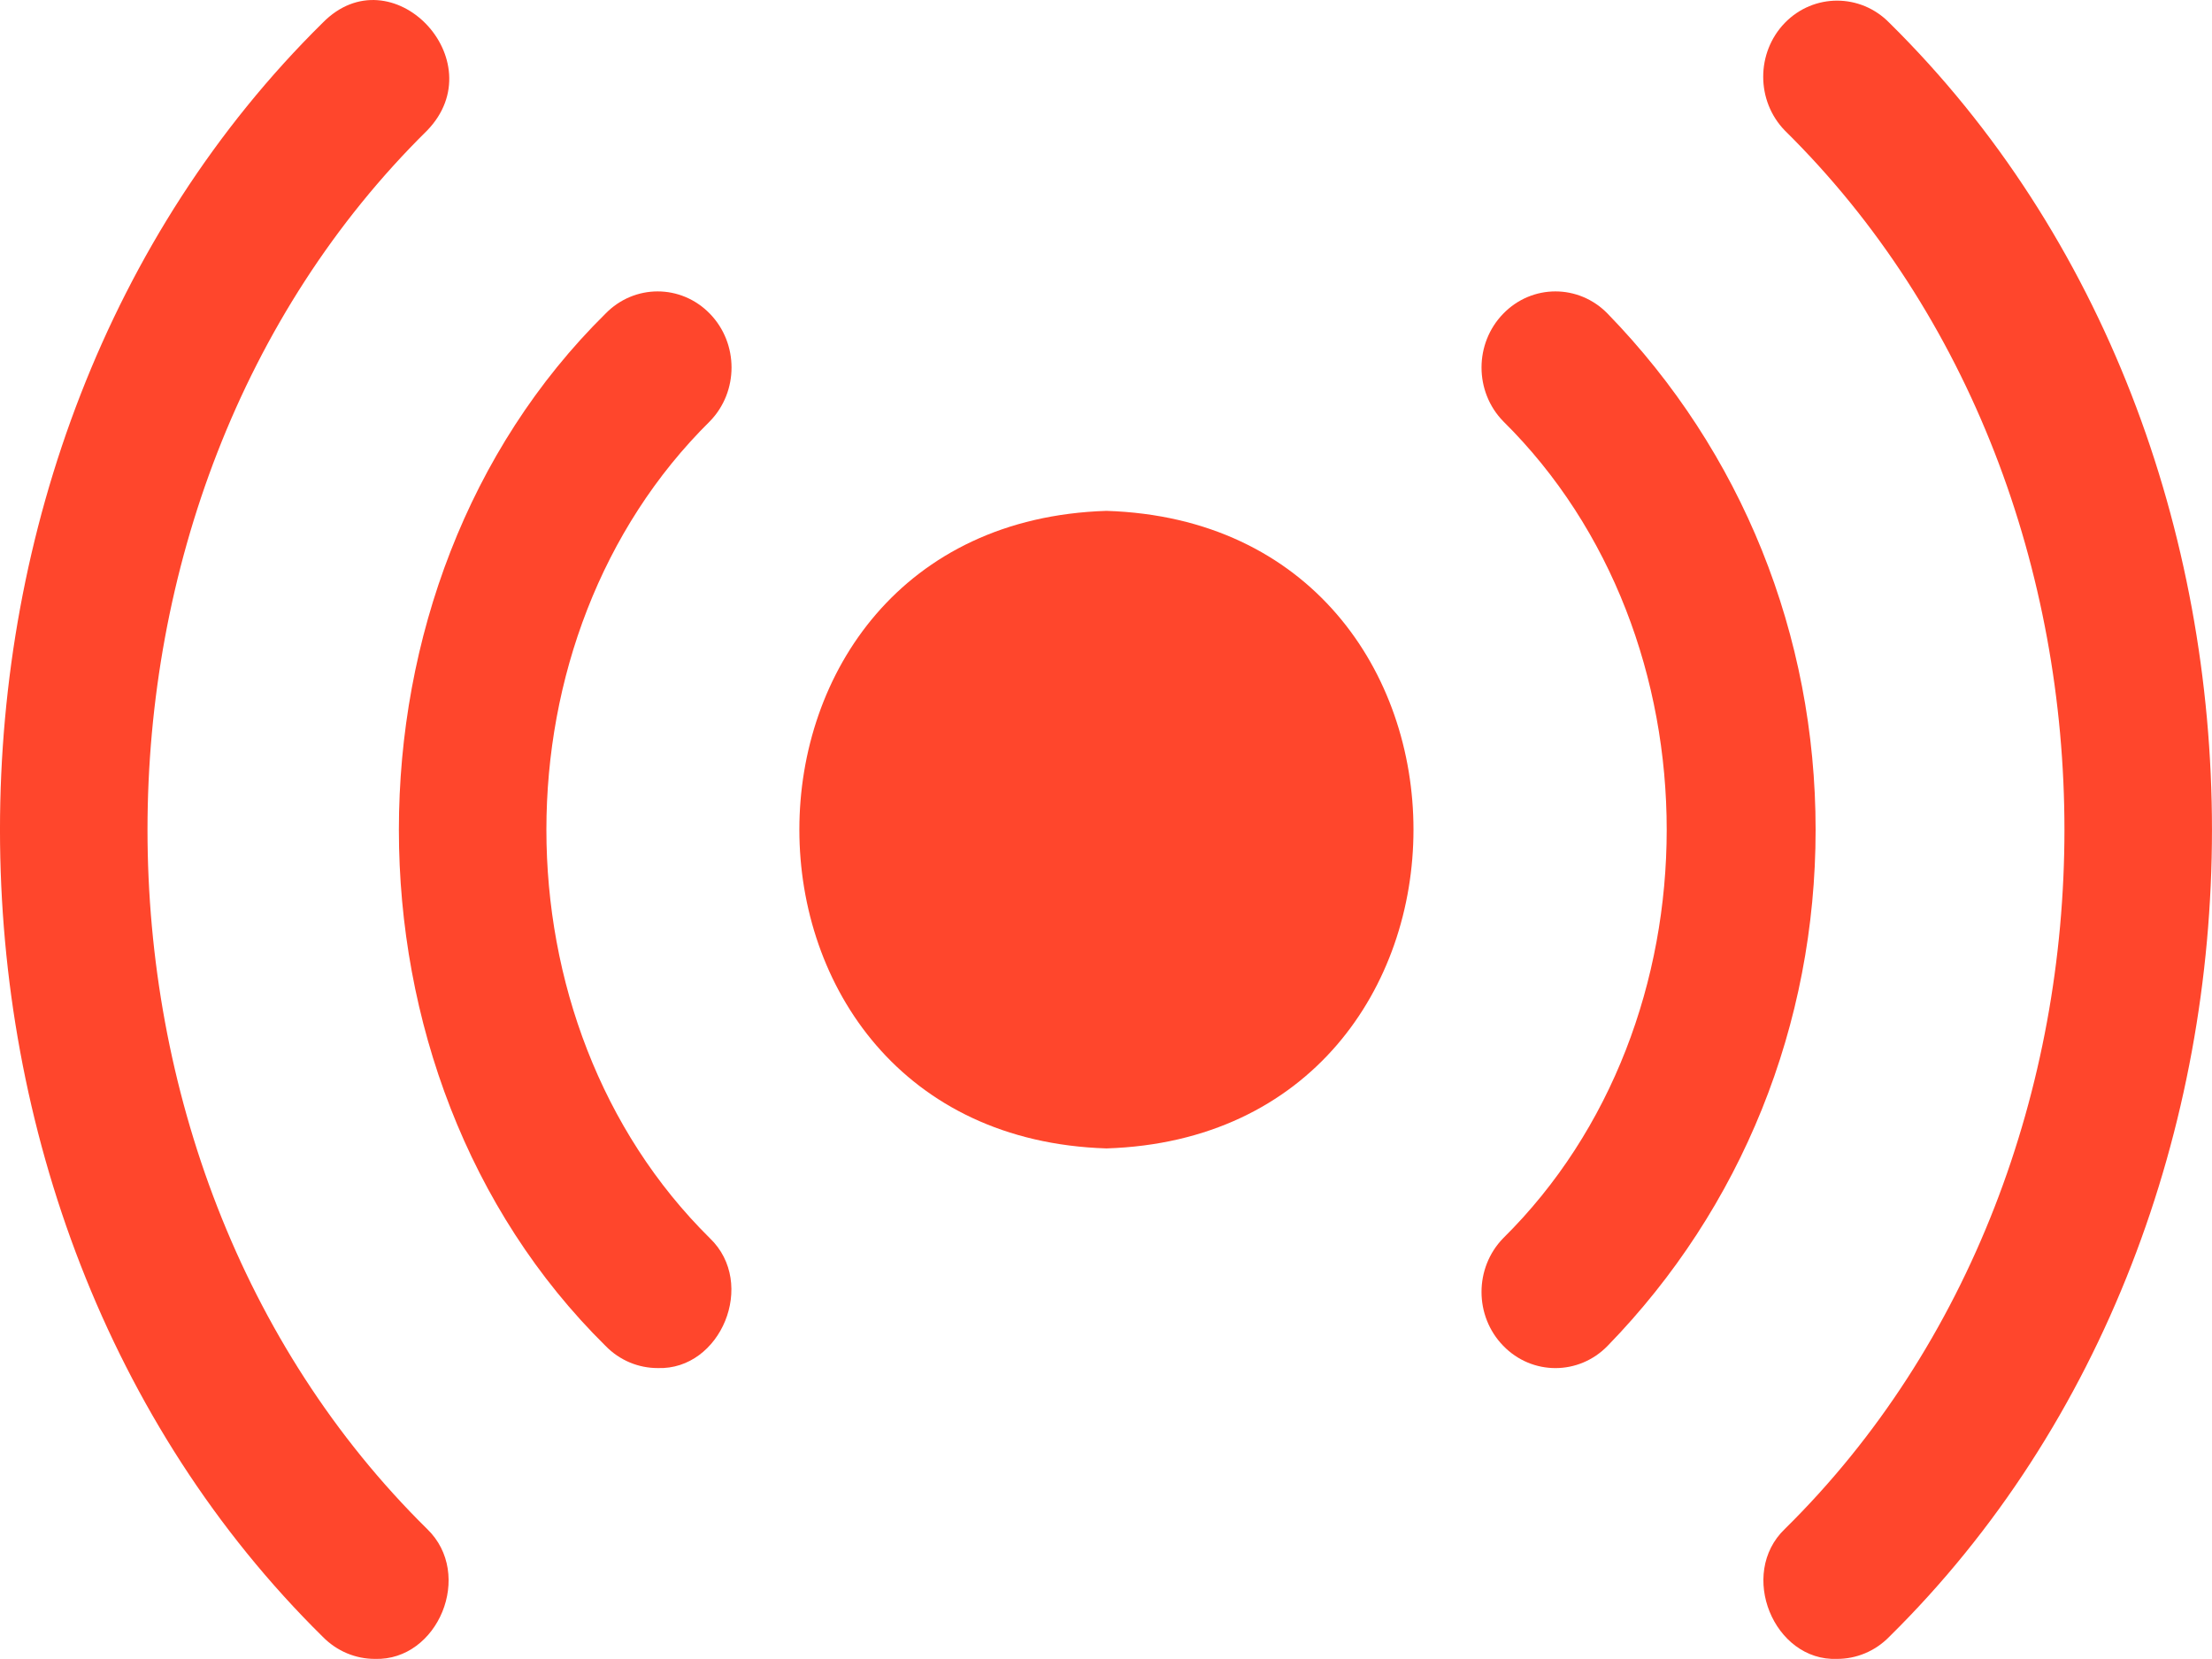
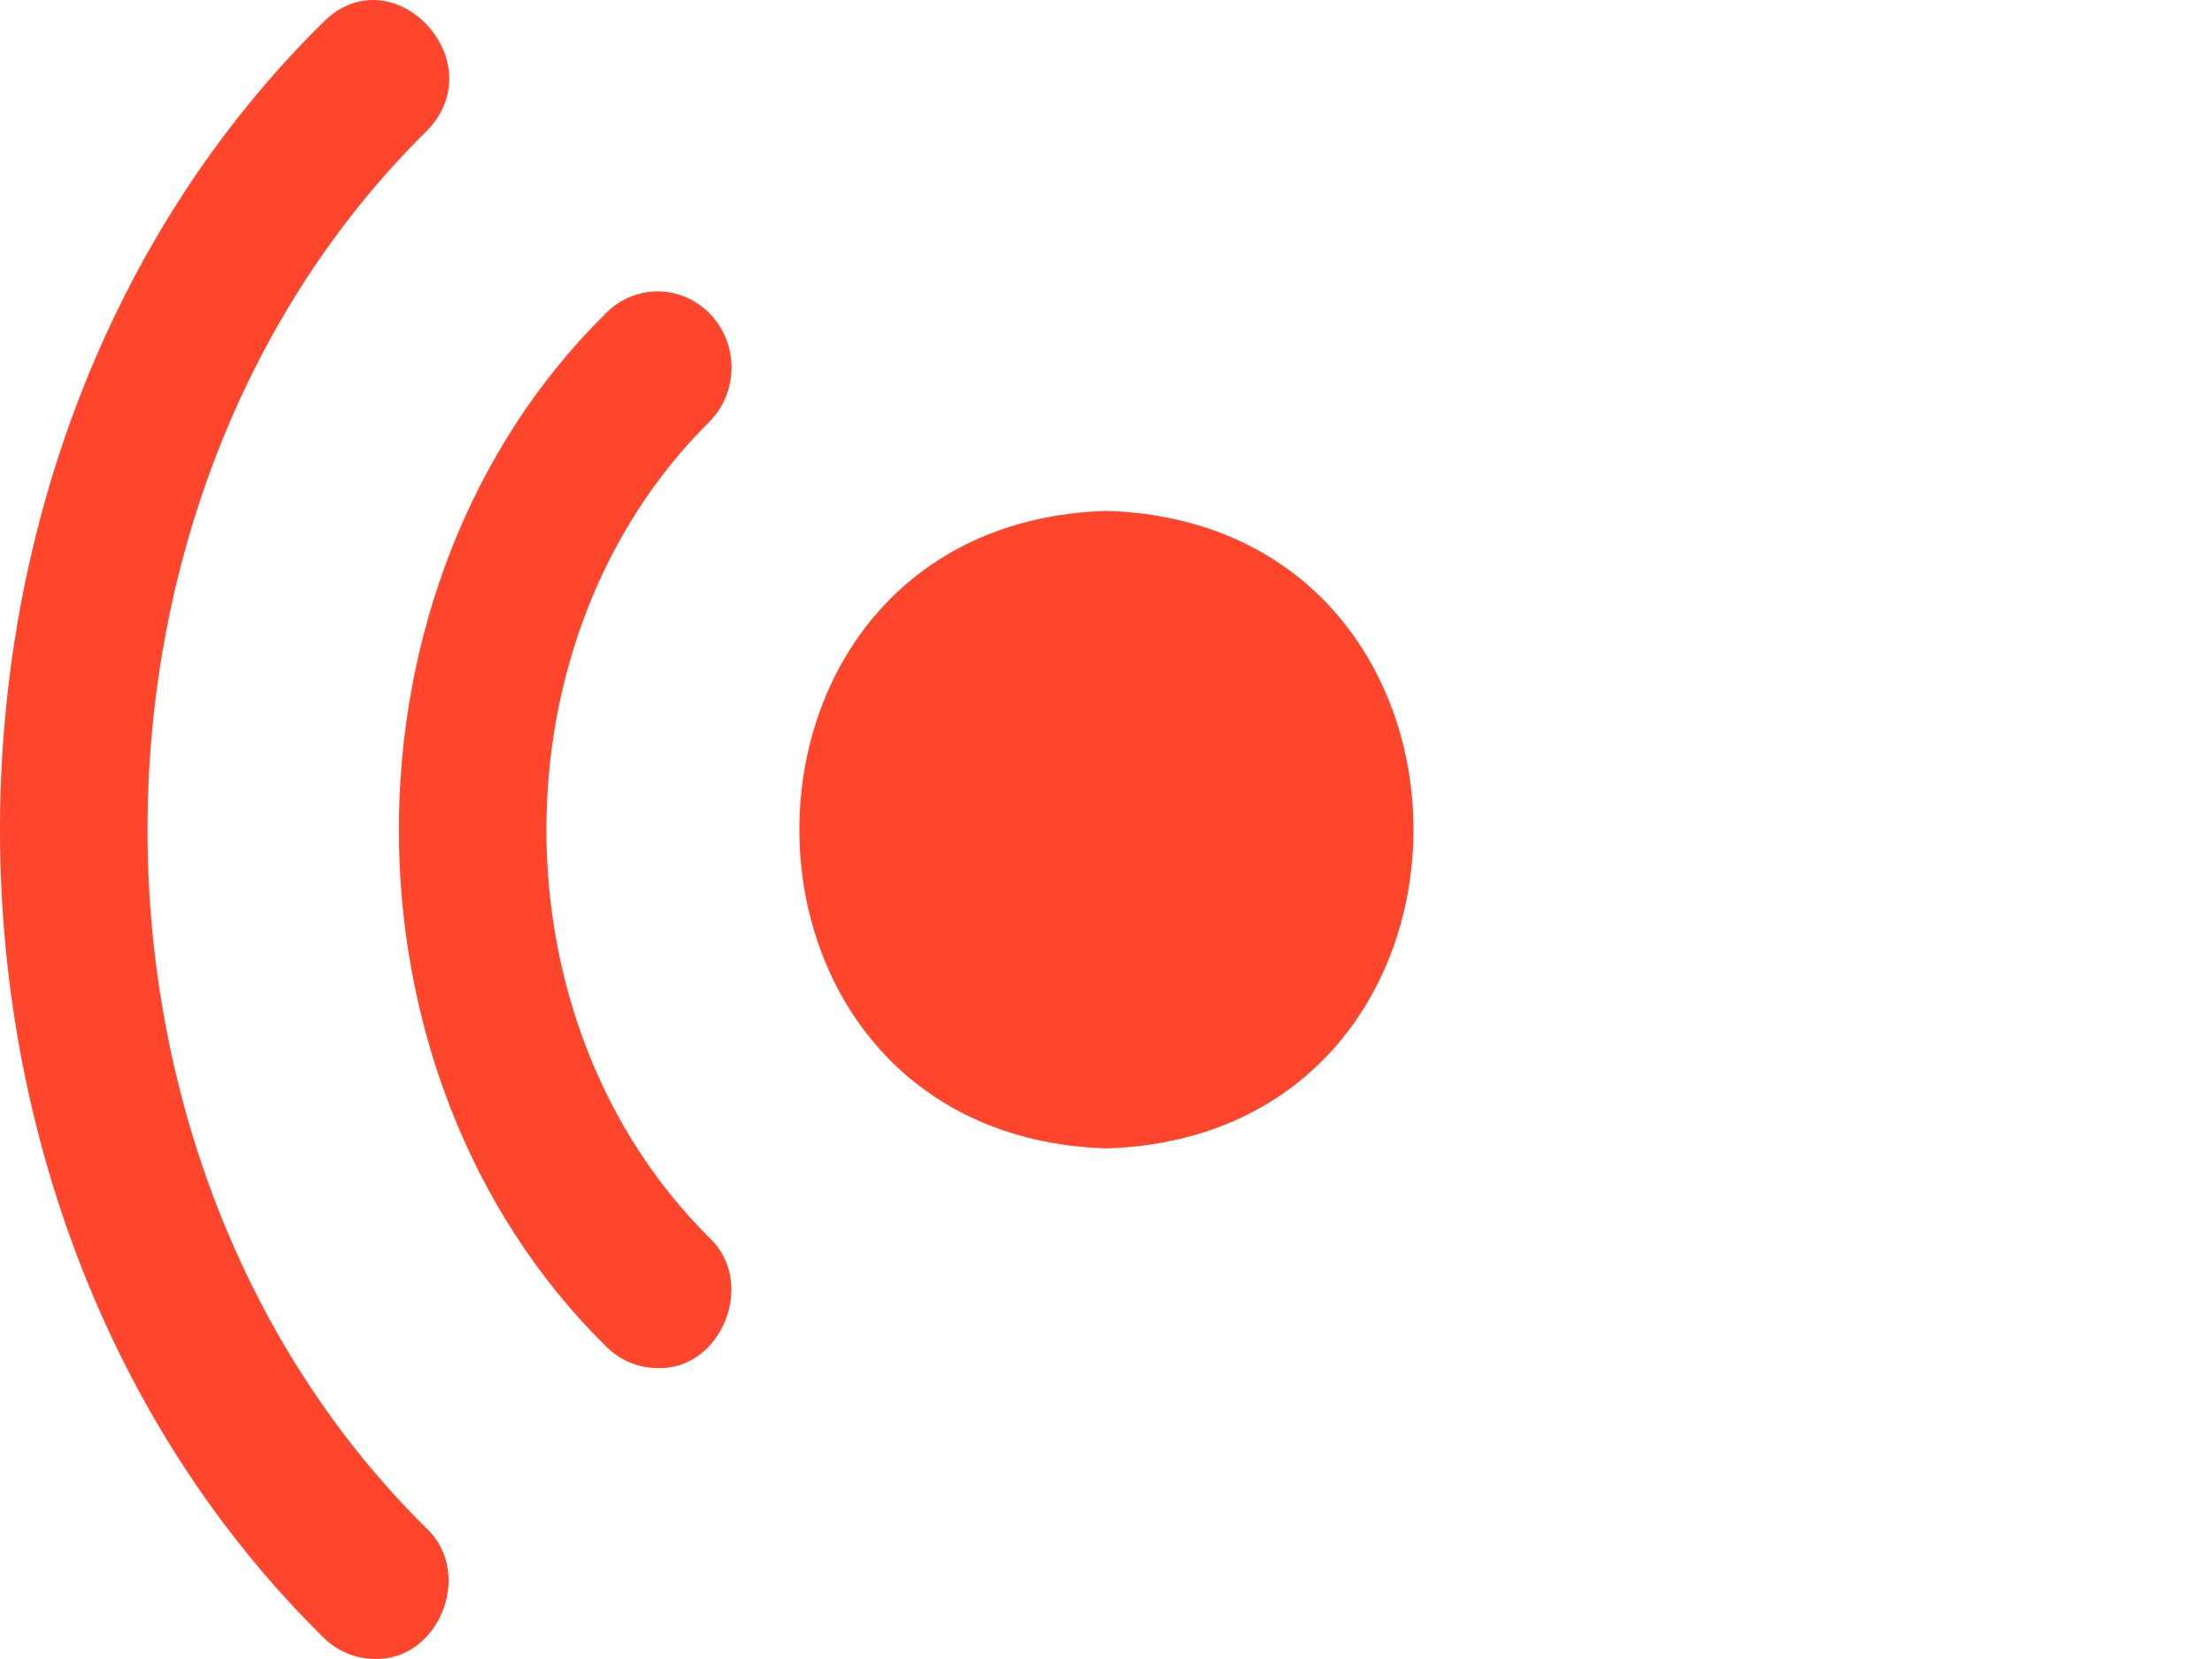
<svg xmlns="http://www.w3.org/2000/svg" width="40" height="30" viewBox="0 0 40 30" fill="none">
  <path d="M20.008 20.767C27.411 20.533 27.411 9.472 20.008 9.238C12.604 9.472 12.604 20.533 20.008 20.767Z" fill="#FF462C" />
  <path d="M12.837 5.673C12.315 5.135 11.47 5.135 10.948 5.673C5.968 10.587 5.968 19.422 10.948 24.336C11.209 24.605 11.551 24.739 11.893 24.739C13.035 24.779 13.69 23.209 12.837 22.391C8.895 18.497 8.895 11.511 12.837 7.618C13.359 7.082 13.359 6.21 12.837 5.673Z" fill="#FF462C" />
-   <path d="M27.183 24.336C27.704 24.874 28.55 24.874 29.072 24.336C31.497 21.843 32.832 18.528 32.832 15.005C32.832 11.48 31.497 8.166 29.072 5.673C28.55 5.135 27.704 5.135 27.183 5.673C26.66 6.21 26.66 7.082 27.183 7.618C31.125 11.512 31.125 18.497 27.182 22.391C26.66 22.927 26.66 23.799 27.183 24.336Z" fill="#FF462C" />
-   <path d="M33.221 29.998C33.563 29.998 33.905 29.864 34.166 29.596C41.944 21.926 41.944 8.083 34.166 0.413C33.644 -0.122 32.797 -0.123 32.275 0.414C31.754 0.953 31.754 1.824 32.276 2.361C39.017 9.005 39.017 21.004 32.276 27.648C31.425 28.462 32.077 30.043 33.221 29.998Z" fill="#FF462C" />
  <path d="M6.778 29.998C7.922 30.036 8.576 28.468 7.723 27.648C0.982 21.004 0.982 9.005 7.723 2.361C8.952 1.093 7.079 -0.857 5.834 0.413C-1.945 8.084 -1.945 21.925 5.834 29.596C6.095 29.863 6.436 29.998 6.778 29.998Z" fill="#FF462C" />
</svg>